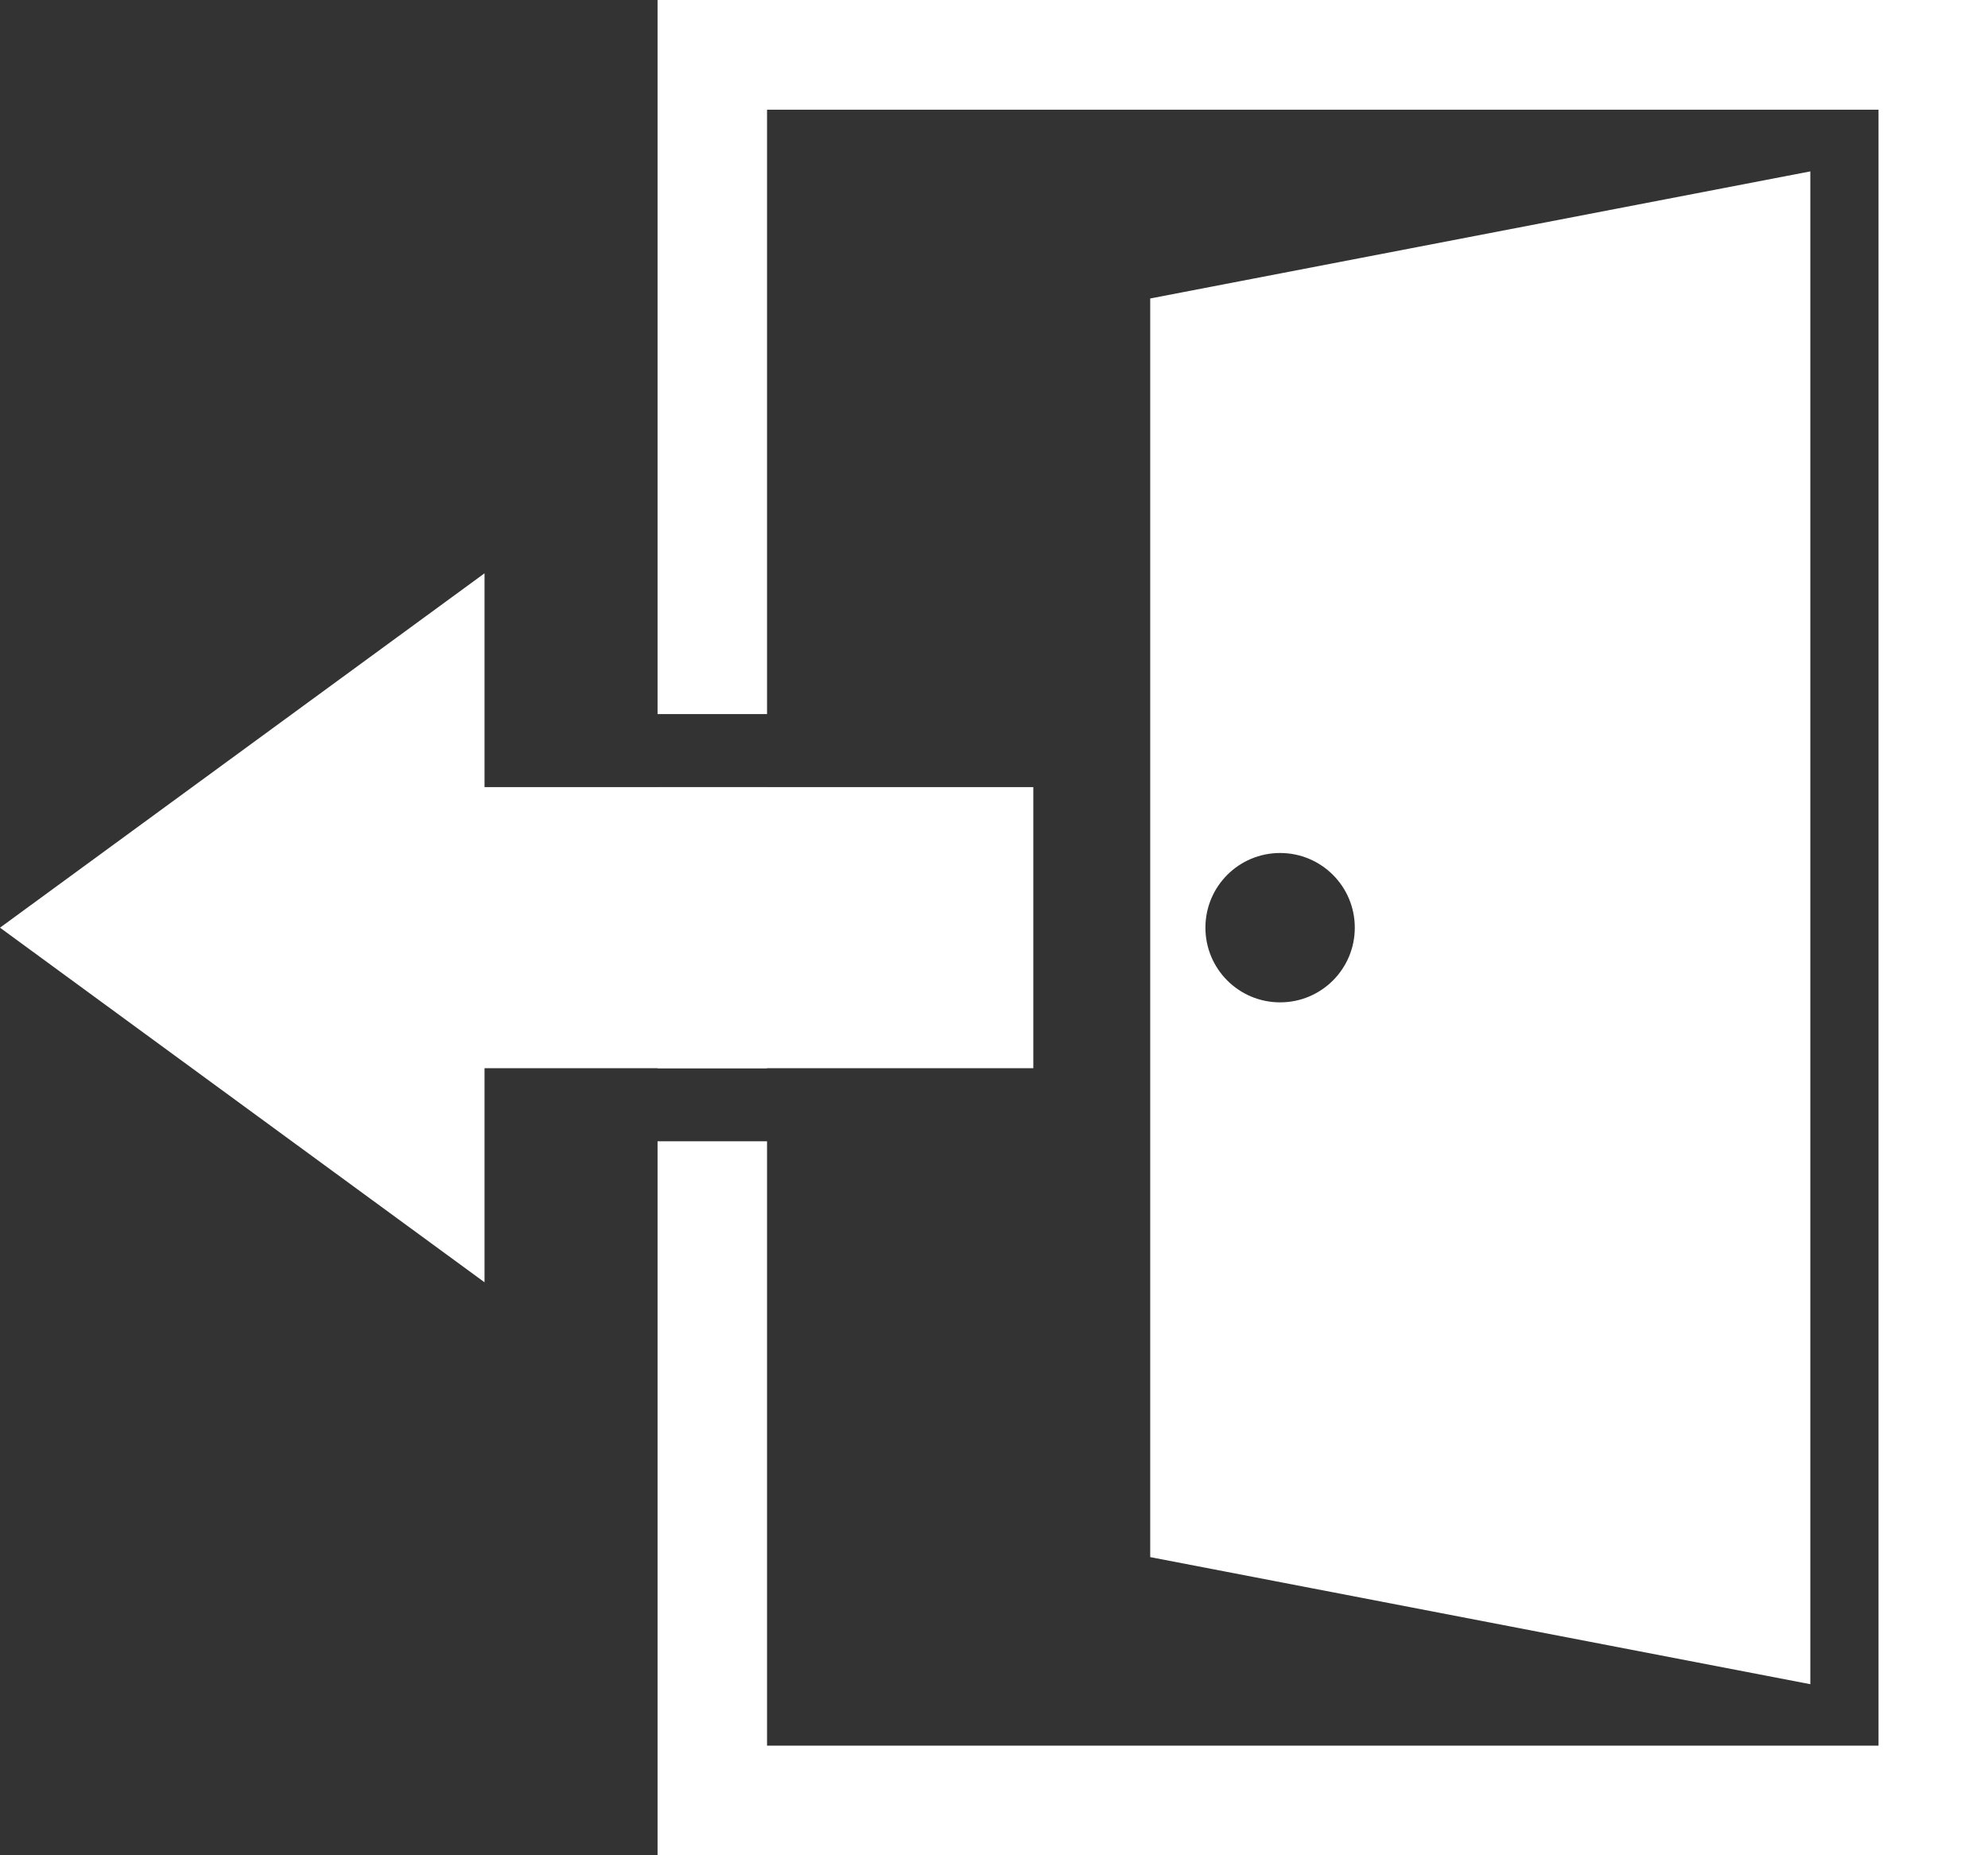
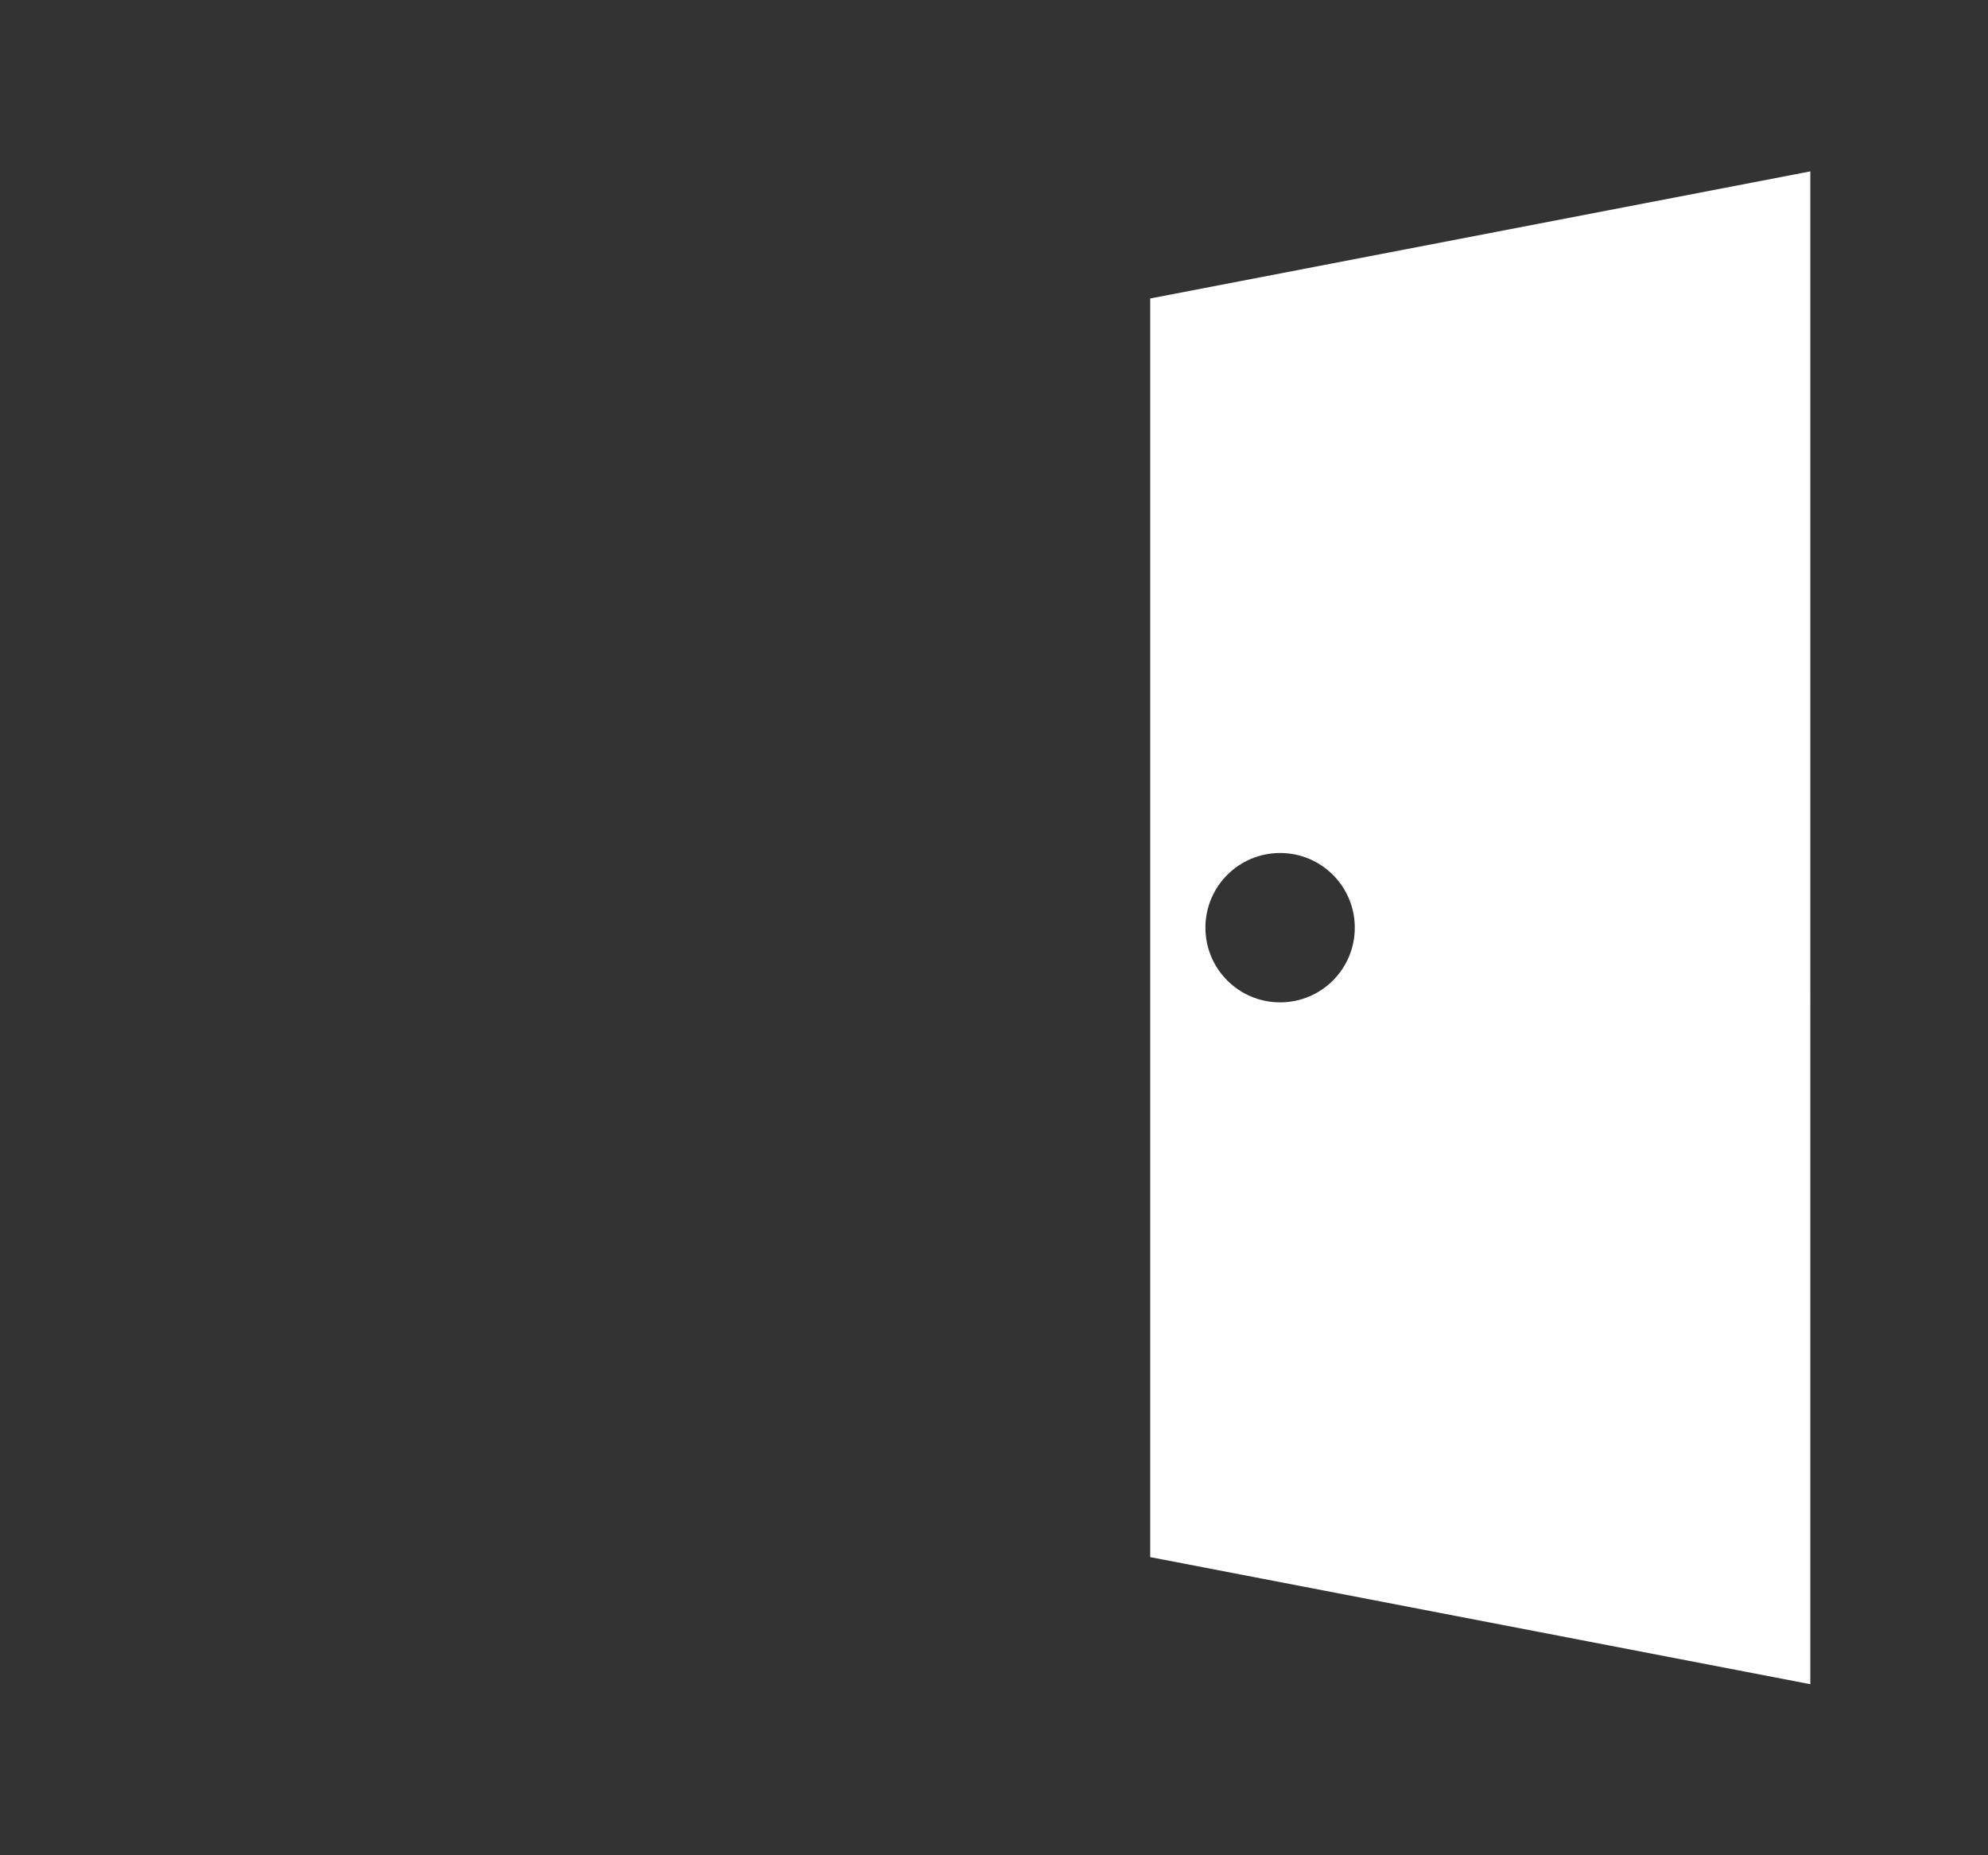
<svg xmlns="http://www.w3.org/2000/svg" id="_レイヤー_2" viewBox="0 0 85.71 80">
  <rect x="0" y="0" width="85.71" height="80" fill="#333333" stroke="none" />
  <defs>
    <style>.cls-1{fill:#fff;stroke-width:0px;}</style>
  </defs>
  <g id="_レイヤー_1-2">
-     <path class="cls-1" d="M28.35,0v30.79h4.72V4.73h47.92v70.54h-47.92v-26.06h-4.72v30.79h57.36V0H28.35ZM33.07,33.94h-4.72v12.12h4.72v-12.12Z" />
    <path class="cls-1" d="M49.59,12.87v54.27l28.46,5.48V7.39l-28.46,5.48ZM55.19,43.22c-1.78,0-3.22-1.44-3.22-3.22s1.44-3.22,3.22-3.22,3.22,1.44,3.22,3.22-1.44,3.22-3.22,3.22Z" />
-     <polygon class="cls-1" points="44.55 33.94 44.55 46.06 20.89 46.06 20.89 55.29 0 40 20.89 24.72 20.89 33.94 44.55 33.94" />
  </g>
</svg>